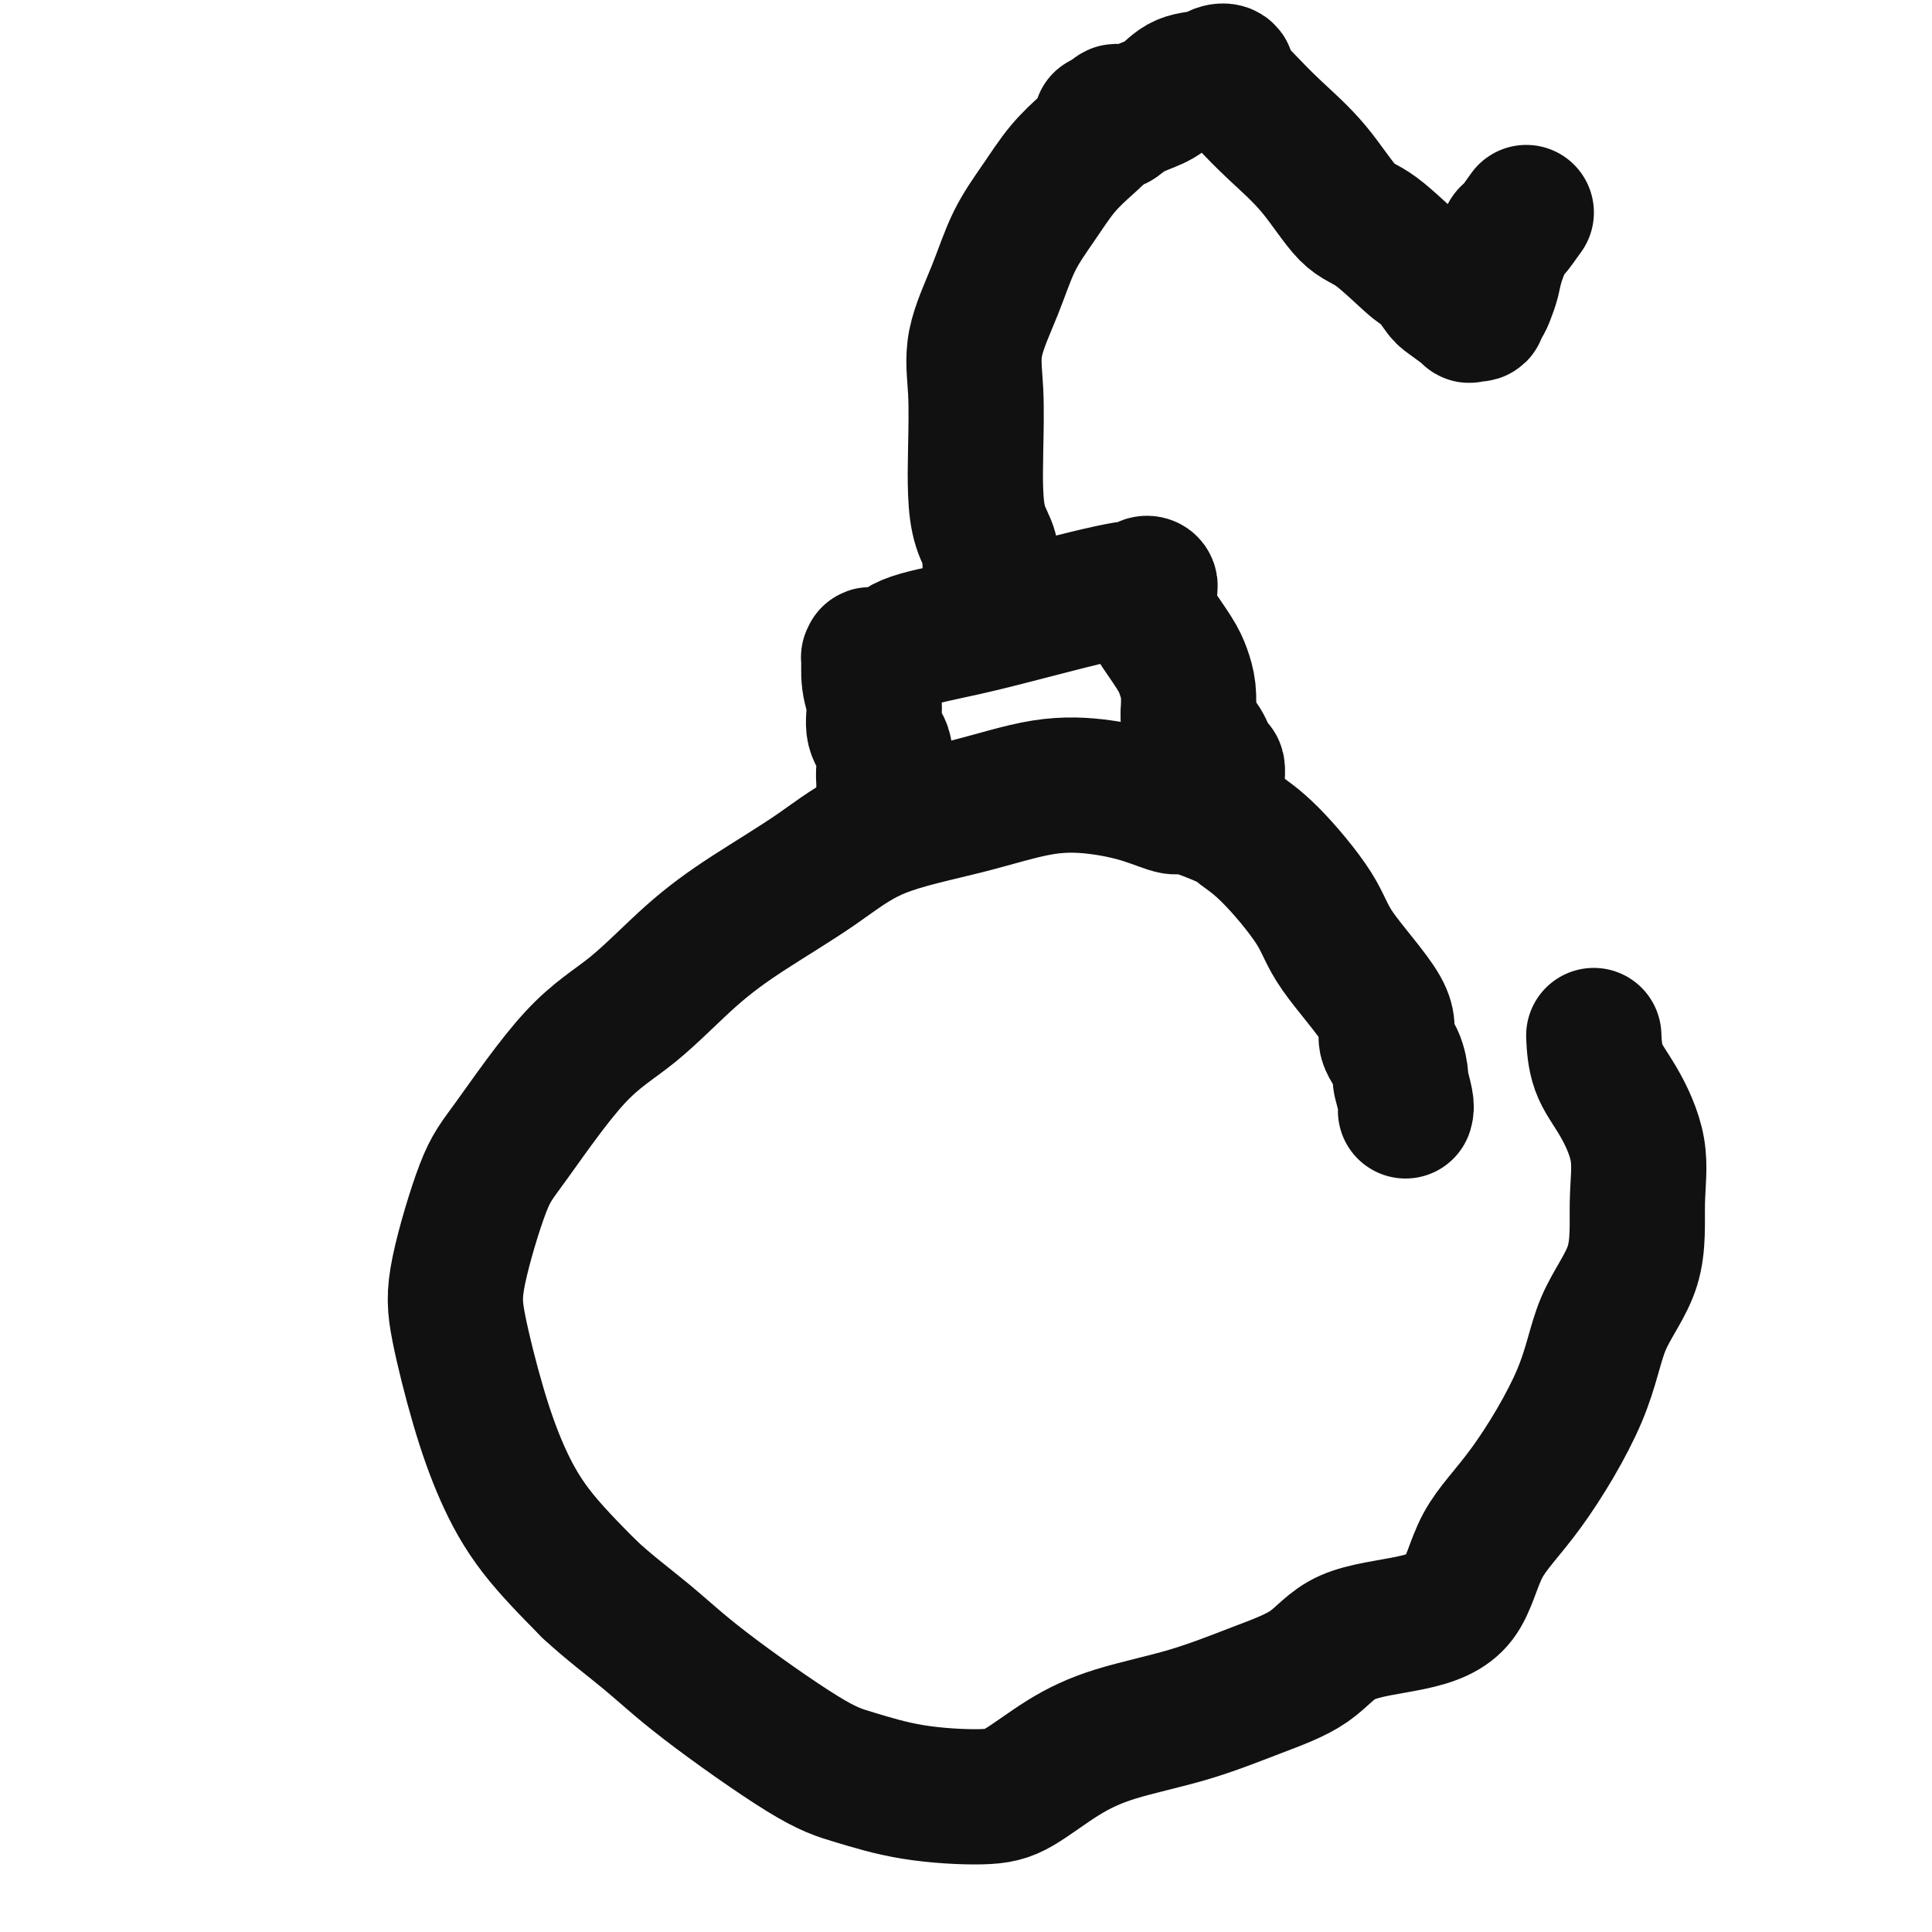
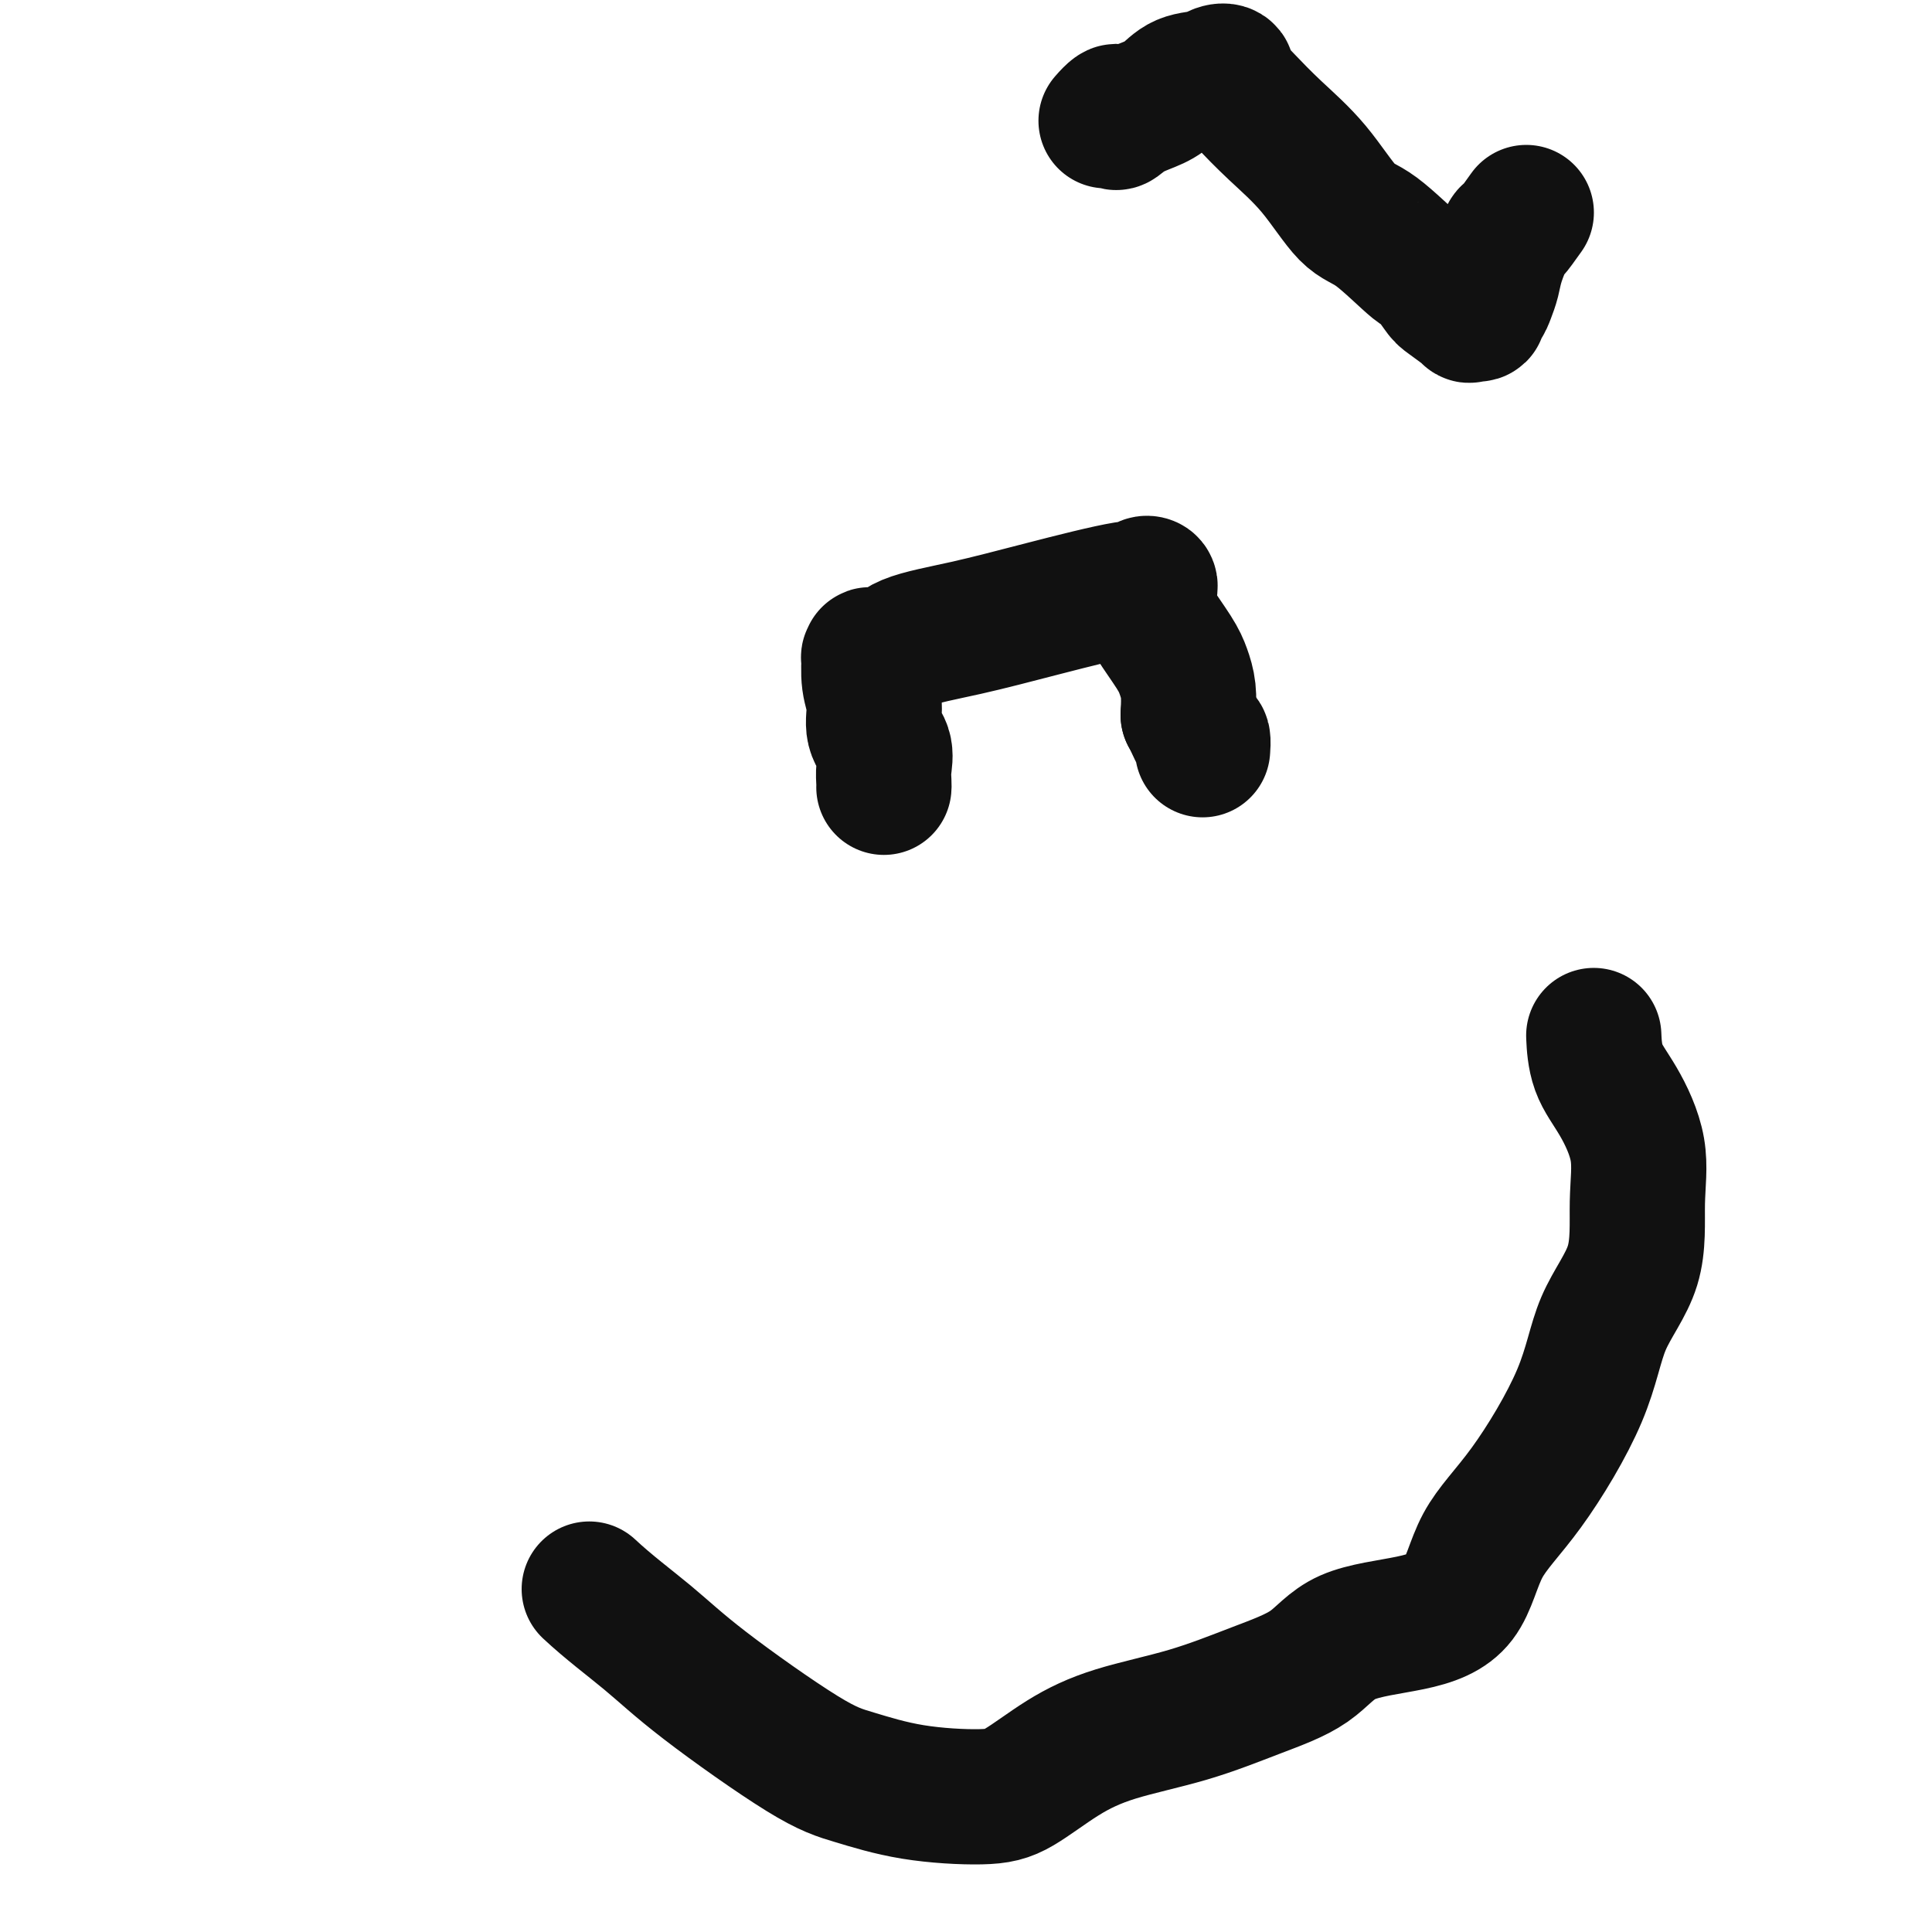
<svg xmlns="http://www.w3.org/2000/svg" viewBox="0 0 400 400" version="1.1">
  <g fill="none" stroke="#111111" stroke-width="28" stroke-linecap="round" stroke-linejoin="round">
-     <path d="M291,230c0.116,-0.397 0.233,-0.794 0,-2c-0.233,-1.206 -0.814,-3.221 -1,-4c-0.186,-0.779 0.024,-0.321 0,-1c-0.024,-0.679 -0.283,-2.496 -1,-4c-0.717,-1.504 -1.891,-2.695 -2,-4c-0.109,-1.305 0.846,-2.724 -1,-6c-1.846,-3.276 -6.495,-8.409 -9,-12c-2.505,-3.591 -2.868,-5.639 -5,-9c-2.132,-3.361 -6.035,-8.034 -9,-11c-2.965,-2.966 -4.992,-4.226 -6,-5c-1.008,-0.774 -0.995,-1.062 -3,-2c-2.005,-0.938 -6.027,-2.528 -8,-3c-1.973,-0.472 -1.897,0.172 -3,0c-1.103,-0.172 -3.386,-1.162 -6,-2c-2.614,-0.838 -5.560,-1.526 -9,-2c-3.440,-0.474 -7.374,-0.734 -12,0c-4.626,0.734 -9.943,2.462 -16,4c-6.057,1.538 -12.853,2.885 -18,5c-5.147,2.115 -8.645,4.998 -13,8c-4.355,3.002 -9.568,6.123 -14,9c-4.432,2.877 -8.084,5.511 -12,9c-3.916,3.489 -8.097,7.834 -12,11c-3.903,3.166 -7.528,5.153 -12,10c-4.472,4.847 -9.789,12.555 -13,17c-3.211,4.445 -4.314,5.625 -6,10c-1.686,4.375 -3.954,11.943 -5,17c-1.046,5.057 -0.869,7.604 0,12c0.869,4.396 2.429,10.642 4,16c1.571,5.358 3.154,9.827 5,14c1.846,4.173 3.956,8.049 7,12c3.044,3.951 7.022,7.975 11,12" />
    <path d="M122,329c3.979,3.723 8.426,7.032 12,10c3.574,2.968 6.275,5.595 12,10c5.725,4.405 14.474,10.589 20,14c5.526,3.411 7.829,4.048 11,5c3.171,0.952 7.211,2.219 12,3c4.789,0.781 10.326,1.078 14,1c3.674,-0.078 5.486,-0.530 8,-2c2.514,-1.470 5.732,-3.959 9,-6c3.268,-2.041 6.586,-3.635 11,-5c4.414,-1.365 9.923,-2.500 15,-4c5.077,-1.500 9.723,-3.364 14,-5c4.277,-1.636 8.184,-3.042 11,-5c2.816,-1.958 4.540,-4.466 8,-6c3.460,-1.534 8.656,-2.095 13,-3c4.344,-0.905 7.835,-2.156 10,-5c2.165,-2.844 3.005,-7.283 5,-11c1.995,-3.717 5.147,-6.713 9,-12c3.853,-5.287 8.409,-12.864 11,-19c2.591,-6.136 3.219,-10.832 5,-15c1.781,-4.168 4.716,-7.809 6,-12c1.284,-4.191 0.919,-8.931 1,-13c0.081,-4.069 0.610,-7.466 0,-11c-0.610,-3.534 -2.359,-7.205 -4,-10c-1.641,-2.795 -3.172,-4.714 -4,-7c-0.828,-2.286 -0.951,-4.939 -1,-6c-0.049,-1.061 -0.025,-0.531 0,0" />
    <path d="M183,163c0.017,-0.181 0.034,-0.361 0,-1c-0.034,-0.639 -0.118,-1.736 0,-3c0.118,-1.264 0.438,-2.693 0,-4c-0.438,-1.307 -1.634,-2.490 -2,-4c-0.366,-1.510 0.096,-3.347 0,-5c-0.096,-1.653 -0.752,-3.123 -1,-5c-0.248,-1.877 -0.089,-4.161 0,-5c0.089,-0.839 0.107,-0.234 0,0c-0.107,0.234 -0.339,0.097 0,0c0.339,-0.097 1.248,-0.152 2,0c0.752,0.152 1.346,0.513 2,0c0.654,-0.513 1.366,-1.898 4,-3c2.634,-1.102 7.188,-1.921 12,-3c4.812,-1.079 9.882,-2.420 16,-4c6.118,-1.580 13.286,-3.401 17,-4c3.714,-0.599 3.976,0.023 4,0c0.024,-0.023 -0.190,-0.690 0,-1c0.190,-0.310 0.783,-0.263 1,0c0.217,0.263 0.057,0.741 0,1c-0.057,0.259 -0.013,0.298 0,1c0.013,0.702 -0.007,2.066 0,3c0.007,0.934 0.041,1.438 1,3c0.959,1.562 2.845,4.182 4,6c1.155,1.818 1.580,2.836 2,4c0.420,1.164 0.834,2.476 1,4c0.166,1.524 0.083,3.262 0,5" />
-     <path d="M246,148c1.967,5.146 2.383,5.012 3,6c0.617,0.988 1.433,3.100 2,4c0.567,0.900 0.883,0.588 1,1c0.117,0.412 0.033,1.546 0,2c-0.033,0.454 -0.017,0.227 0,0" />
-     <path d="M207,123c0.111,-0.219 0.222,-0.439 0,-1c-0.222,-0.561 -0.776,-1.465 -1,-2c-0.224,-0.535 -0.119,-0.703 0,-1c0.119,-0.297 0.253,-0.723 0,-1c-0.253,-0.277 -0.891,-0.406 -1,-1c-0.109,-0.594 0.311,-1.653 0,-3c-0.311,-1.347 -1.355,-2.981 -2,-5c-0.645,-2.019 -0.893,-4.423 -1,-7c-0.107,-2.577 -0.074,-5.327 0,-9c0.074,-3.673 0.189,-8.269 0,-12c-0.189,-3.731 -0.681,-6.598 0,-10c0.681,-3.402 2.534,-7.341 4,-11c1.466,-3.659 2.544,-7.040 4,-10c1.456,-2.960 3.289,-5.500 5,-8c1.711,-2.500 3.301,-4.961 5,-7c1.699,-2.039 3.509,-3.657 5,-5c1.491,-1.343 2.665,-2.412 3,-3c0.335,-0.588 -0.168,-0.694 0,-1c0.168,-0.306 1.007,-0.813 1,-1c-0.007,-0.187 -0.859,-0.053 -1,0c-0.141,0.053 0.430,0.027 1,0" />
+     <path d="M246,148c0.617,0.988 1.433,3.100 2,4c0.567,0.900 0.883,0.588 1,1c0.117,0.412 0.033,1.546 0,2c-0.033,0.454 -0.017,0.227 0,0" />
    <path d="M229,25c3.322,-3.834 2.126,-0.919 2,0c-0.126,0.919 0.817,-0.159 2,-1c1.183,-0.841 2.606,-1.444 4,-2c1.394,-0.556 2.759,-1.065 4,-2c1.241,-0.935 2.356,-2.296 4,-3c1.644,-0.704 3.815,-0.751 5,-1c1.185,-0.249 1.382,-0.701 2,-1c0.618,-0.299 1.656,-0.445 2,0c0.344,0.445 -0.007,1.482 0,2c0.007,0.518 0.370,0.517 1,1c0.630,0.483 1.525,1.450 3,3c1.475,1.550 3.531,3.681 6,6c2.469,2.319 5.352,4.824 8,8c2.648,3.176 5.060,7.023 7,9c1.940,1.977 3.409,2.086 6,4c2.591,1.914 6.303,5.635 8,7c1.697,1.365 1.377,0.376 2,1c0.623,0.624 2.189,2.862 3,4c0.811,1.138 0.868,1.178 2,2c1.132,0.822 3.340,2.428 4,3c0.660,0.572 -0.227,0.109 0,0c0.227,-0.109 1.567,0.134 2,0c0.433,-0.134 -0.040,-0.645 0,-1c0.040,-0.355 0.592,-0.555 1,-1c0.408,-0.445 0.671,-1.136 1,-2c0.329,-0.864 0.723,-1.903 1,-3c0.277,-1.097 0.435,-2.253 1,-4c0.565,-1.747 1.537,-4.086 2,-5c0.463,-0.914 0.418,-0.404 1,-1c0.582,-0.596 1.791,-2.298 3,-4" />
  </g>
</svg>